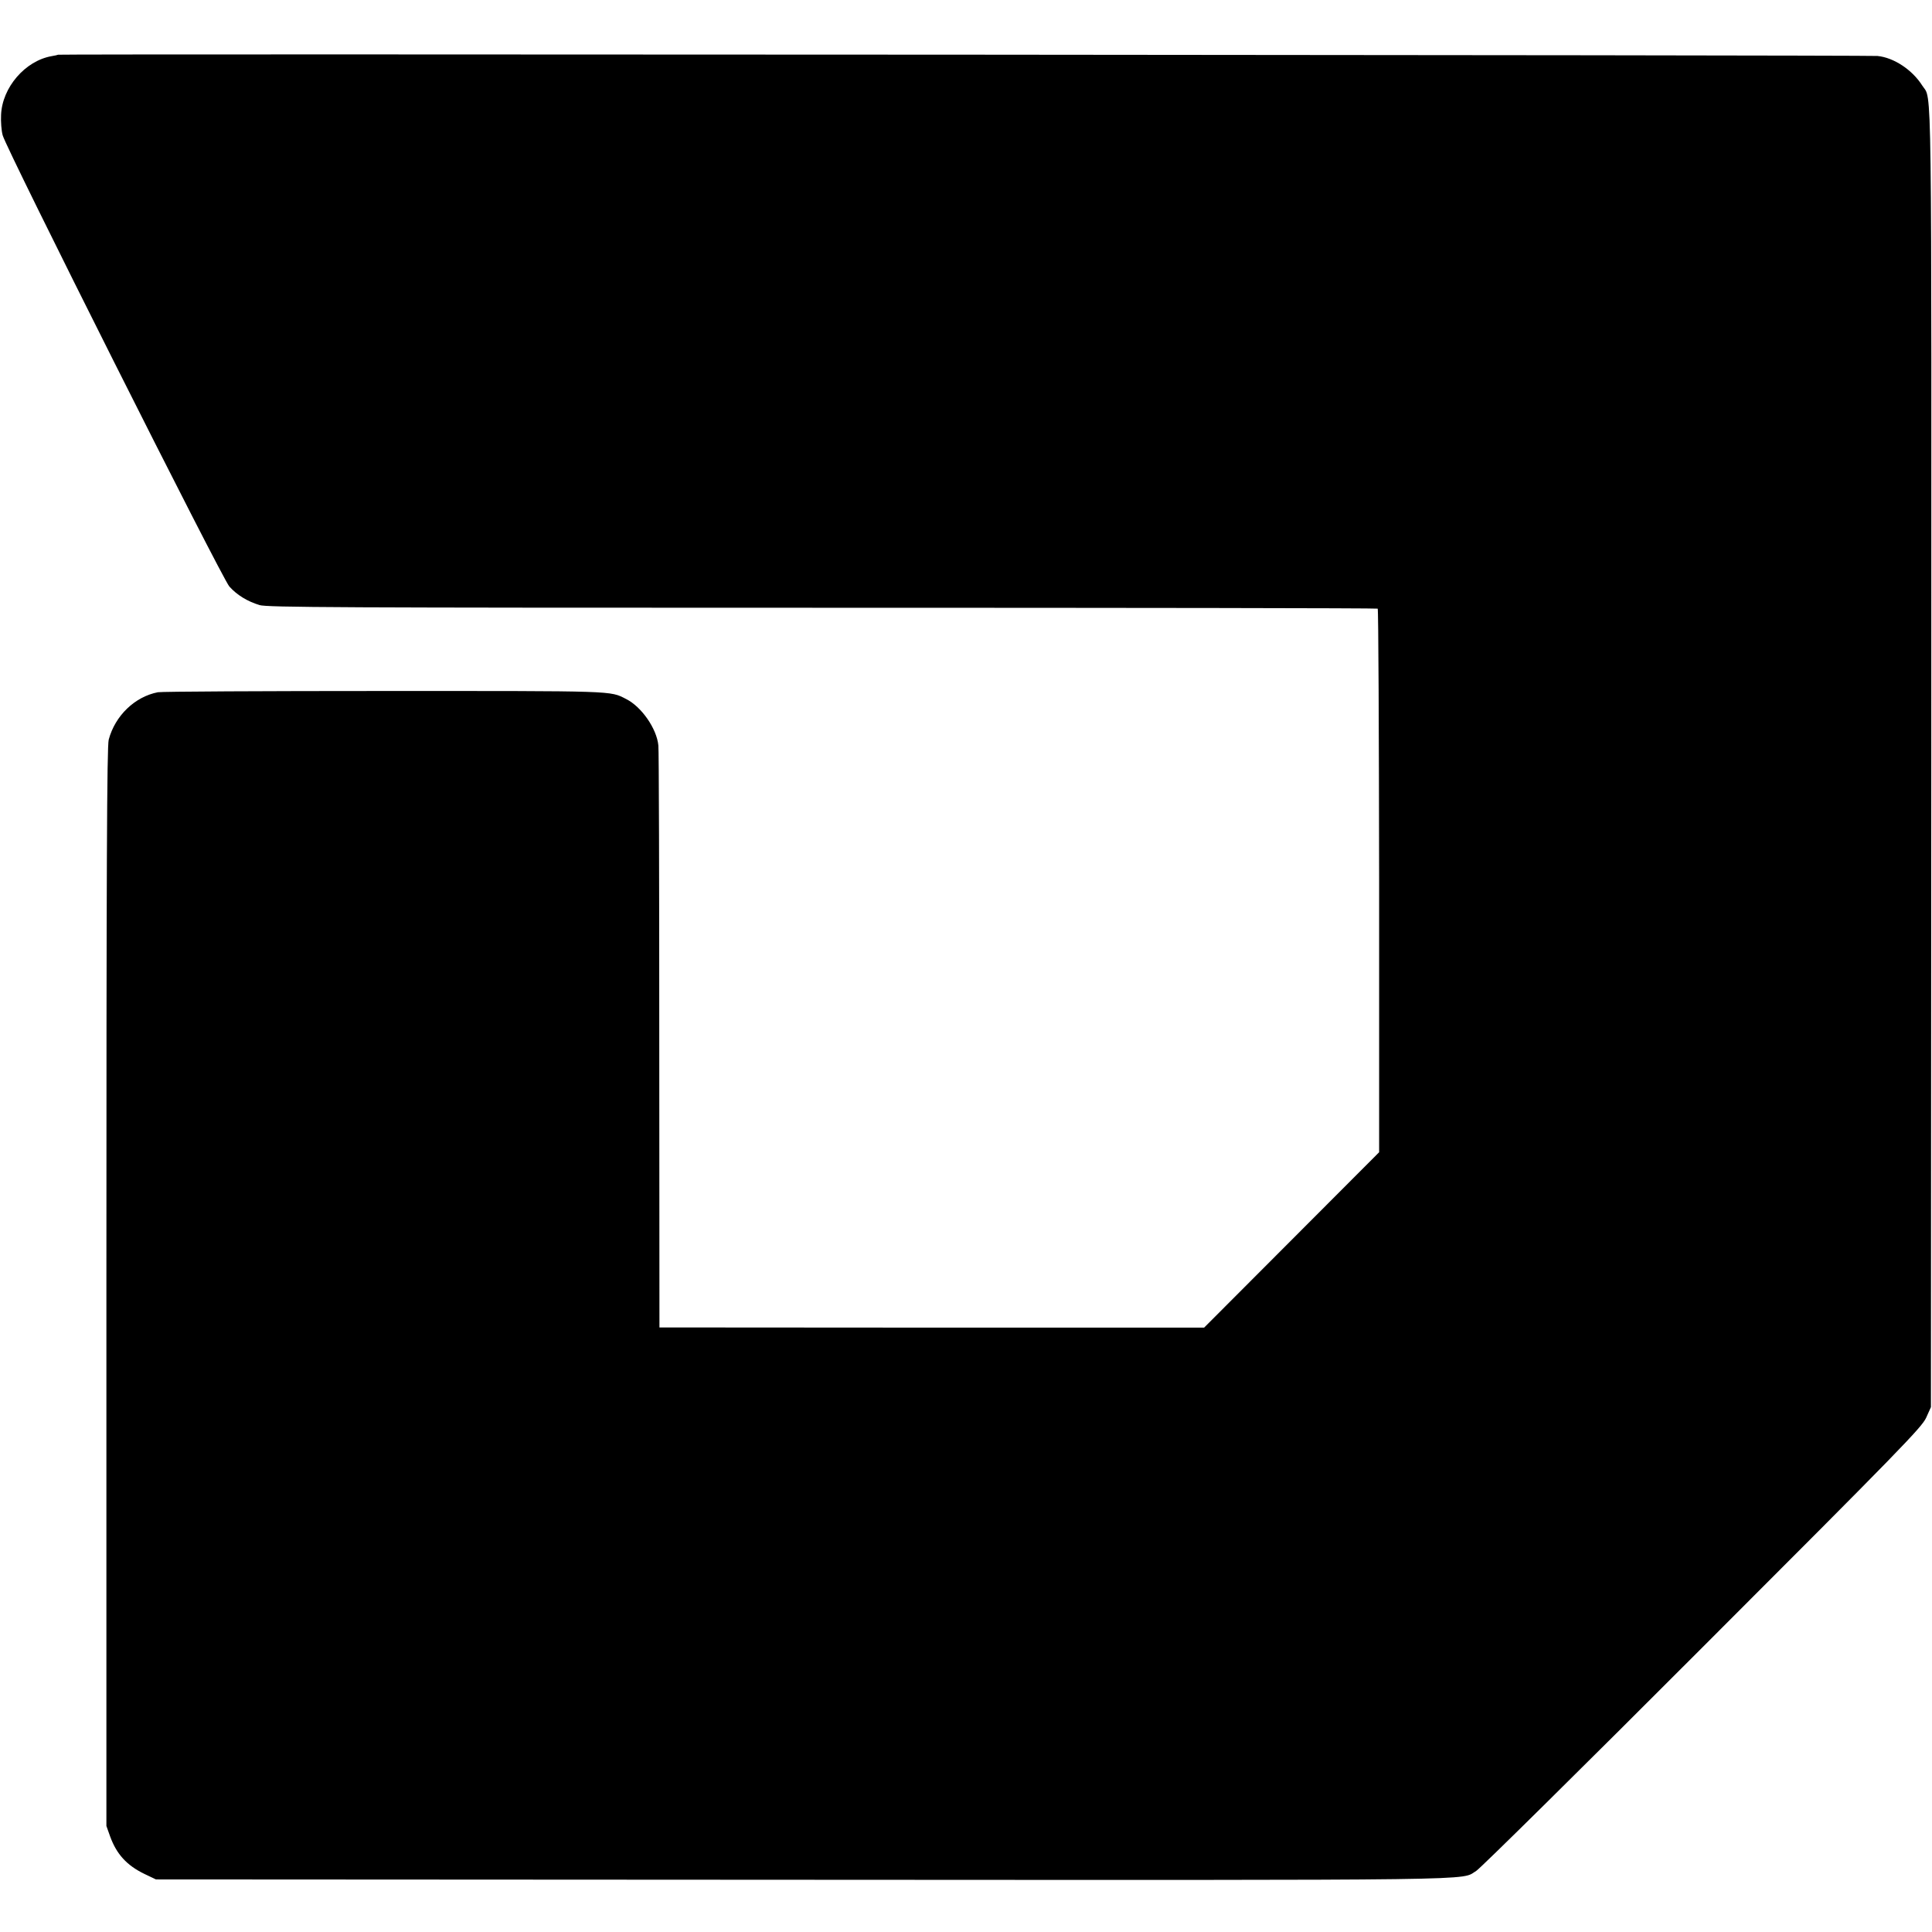
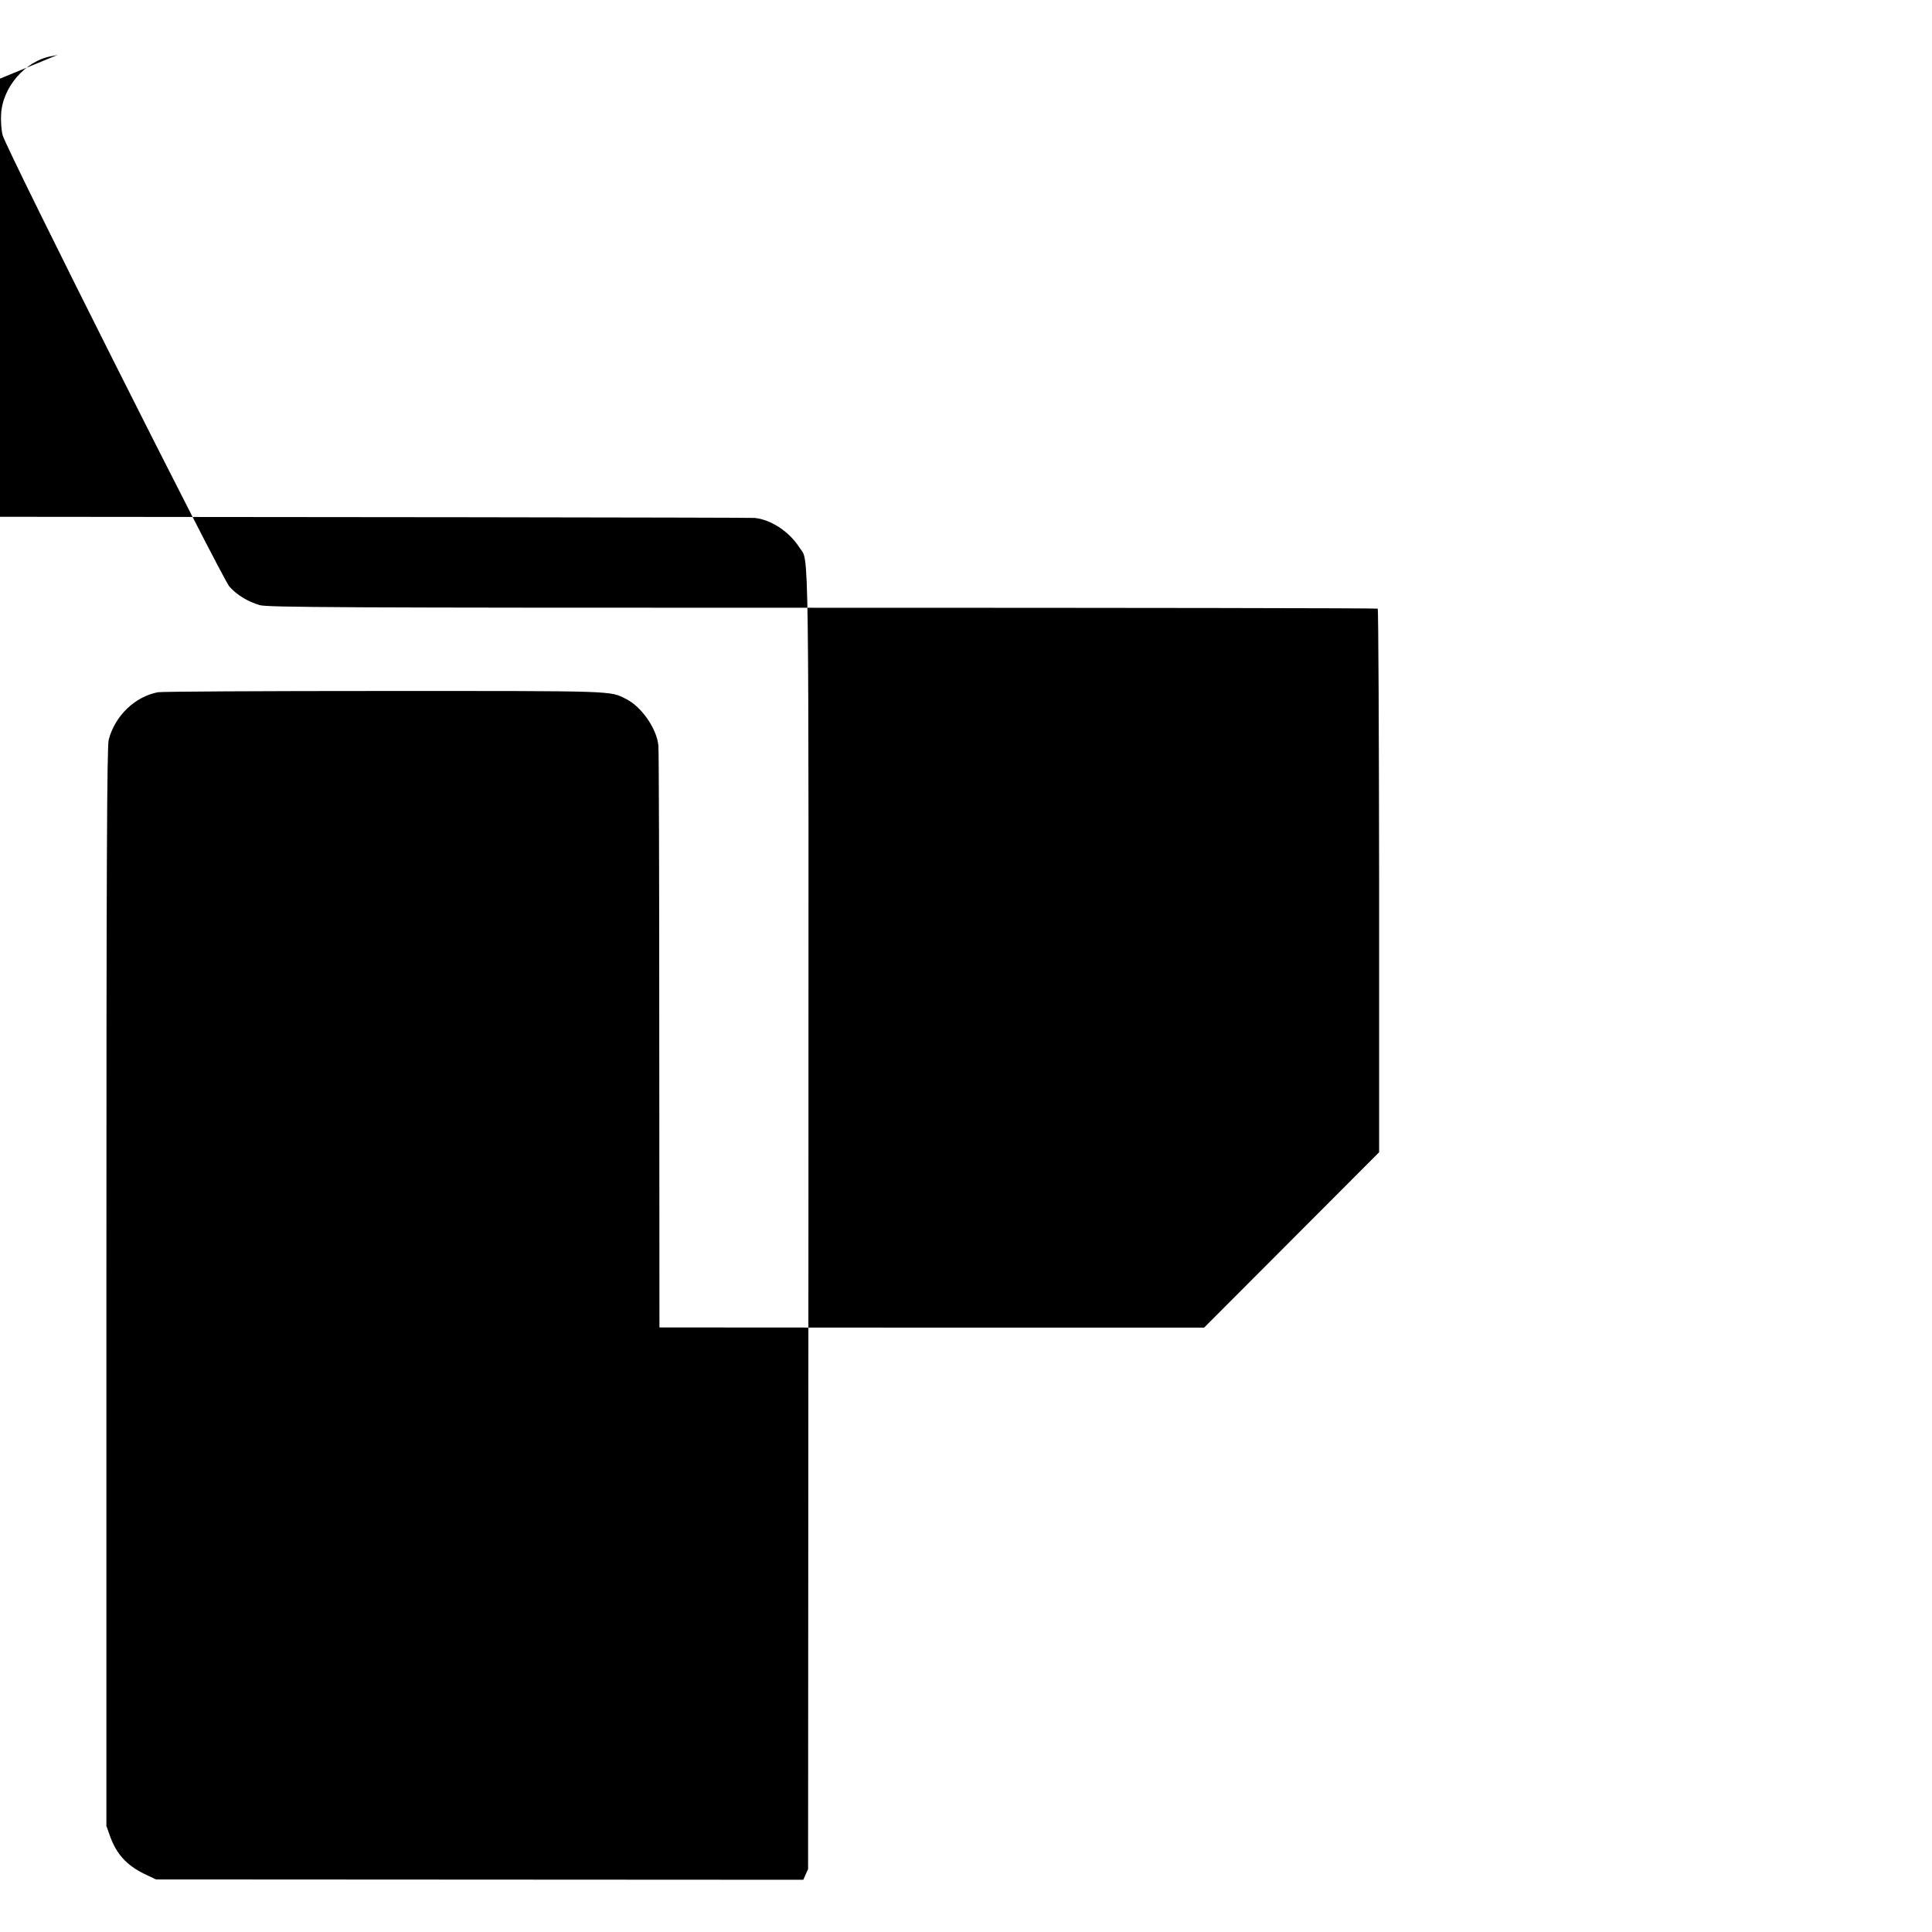
<svg xmlns="http://www.w3.org/2000/svg" version="1.0" width="1084pt" height="1084pt" viewBox="0 0 1084 1084" preserveAspectRatio="xMidYMid meet">
  <g transform="translate(0,1084) scale(0.1,-0.1)" fill="#000000" stroke="none">
-     <path d="M326 10533 c-1 -1 -17 -5 -36 -8 -149 -26 -278 -176 -284 -330 -2 -37 2 -89 9 -114 21 -79 1230 -2485 1272 -2532 43 -48 101 -83 169 -104 43 -13 435 -15 3158 -15 1709 0 3111 -2 3116 -5 4 -2 7 -690 8 -1527 l0 -1523 -491 -492 -491 -492 -1528 0 -1528 1 -1 1611 c0 887 -2 1631 -5 1654 -9 95 -95 218 -181 261 -92 47 -50 45 -1353 45 -679 0 -1253 -3 -1274 -7 -129 -25 -240 -131 -276 -266 -10 -35 -13 -710 -13 -3070 l0 -3025 21 -59 c36 -99 93 -162 192 -210 l65 -31 3632 -2 c3920 -2 3683 -5 3776 50 23 14 594 578 1269 1254 1113 1113 1230 1234 1255 1288 l27 60 2 3640 c1 3940 5 3687 -50 3774 -56 89 -160 158 -252 167 -44 5 -10203 12 -10208 7z" />
+     <path d="M326 10533 c-1 -1 -17 -5 -36 -8 -149 -26 -278 -176 -284 -330 -2 -37 2 -89 9 -114 21 -79 1230 -2485 1272 -2532 43 -48 101 -83 169 -104 43 -13 435 -15 3158 -15 1709 0 3111 -2 3116 -5 4 -2 7 -690 8 -1527 l0 -1523 -491 -492 -491 -492 -1528 0 -1528 1 -1 1611 c0 887 -2 1631 -5 1654 -9 95 -95 218 -181 261 -92 47 -50 45 -1353 45 -679 0 -1253 -3 -1274 -7 -129 -25 -240 -131 -276 -266 -10 -35 -13 -710 -13 -3070 l0 -3025 21 -59 c36 -99 93 -162 192 -210 l65 -31 3632 -2 l27 60 2 3640 c1 3940 5 3687 -50 3774 -56 89 -160 158 -252 167 -44 5 -10203 12 -10208 7z" />
  </g>
</svg>